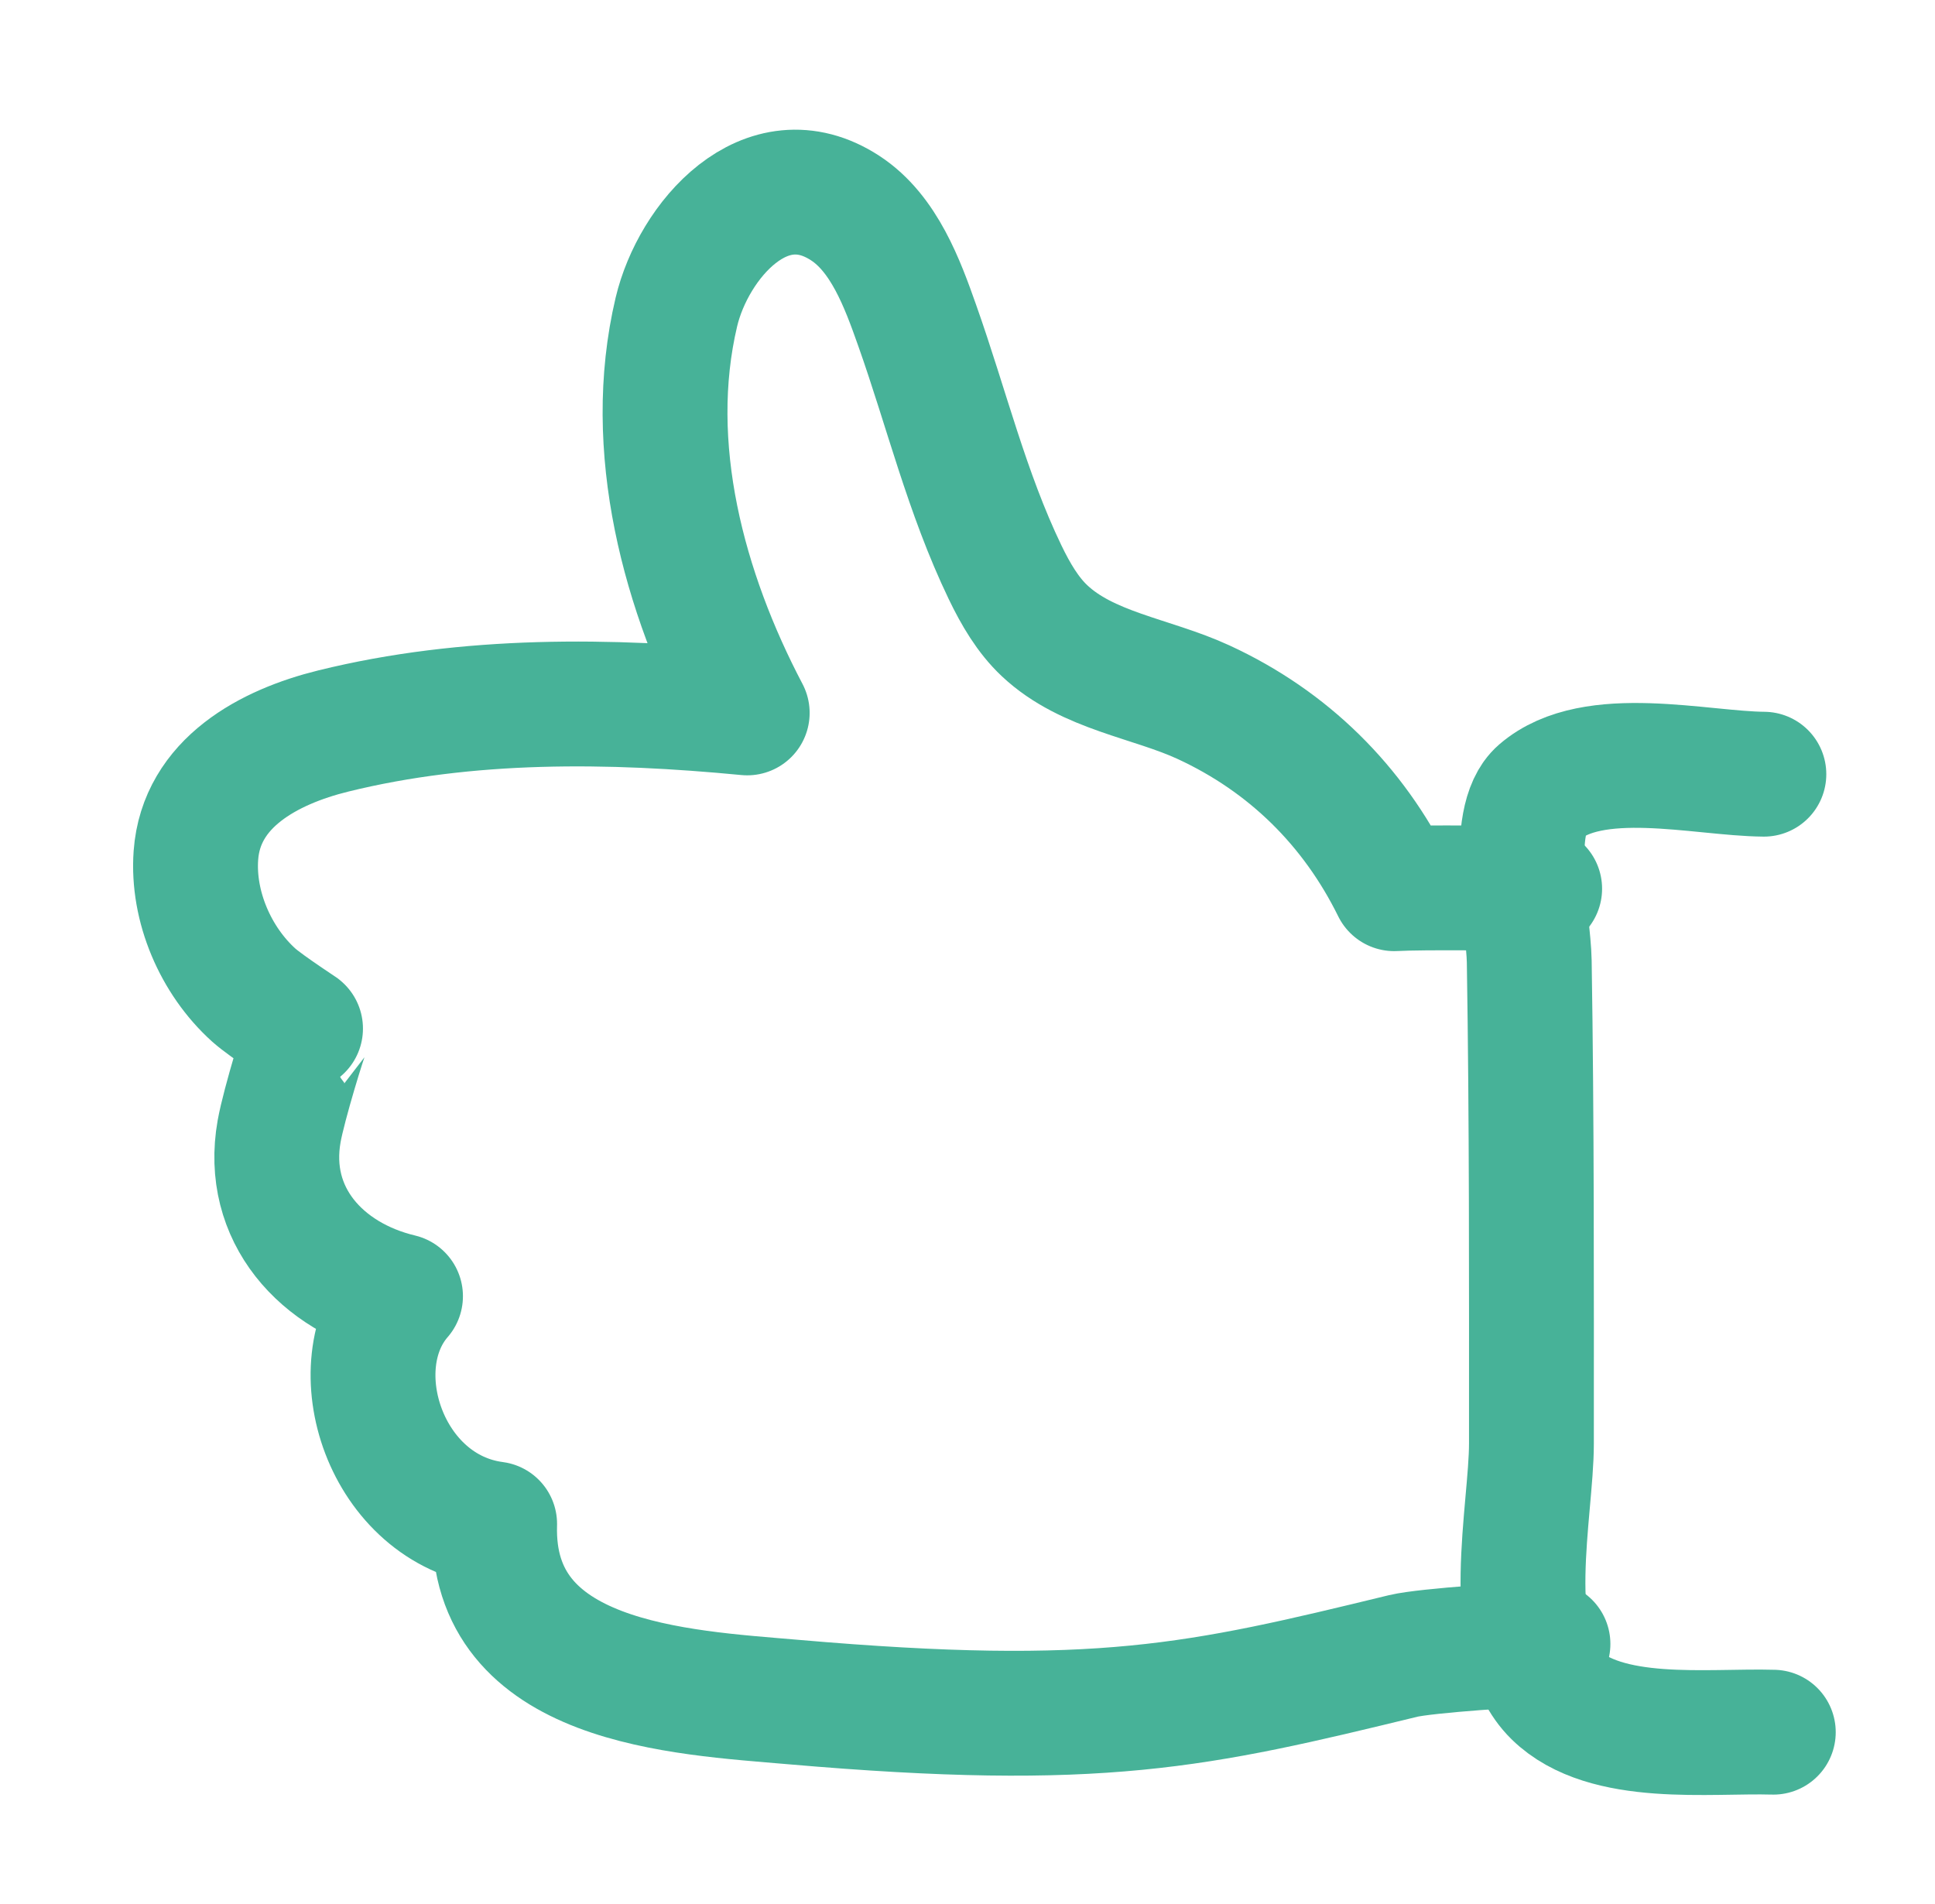
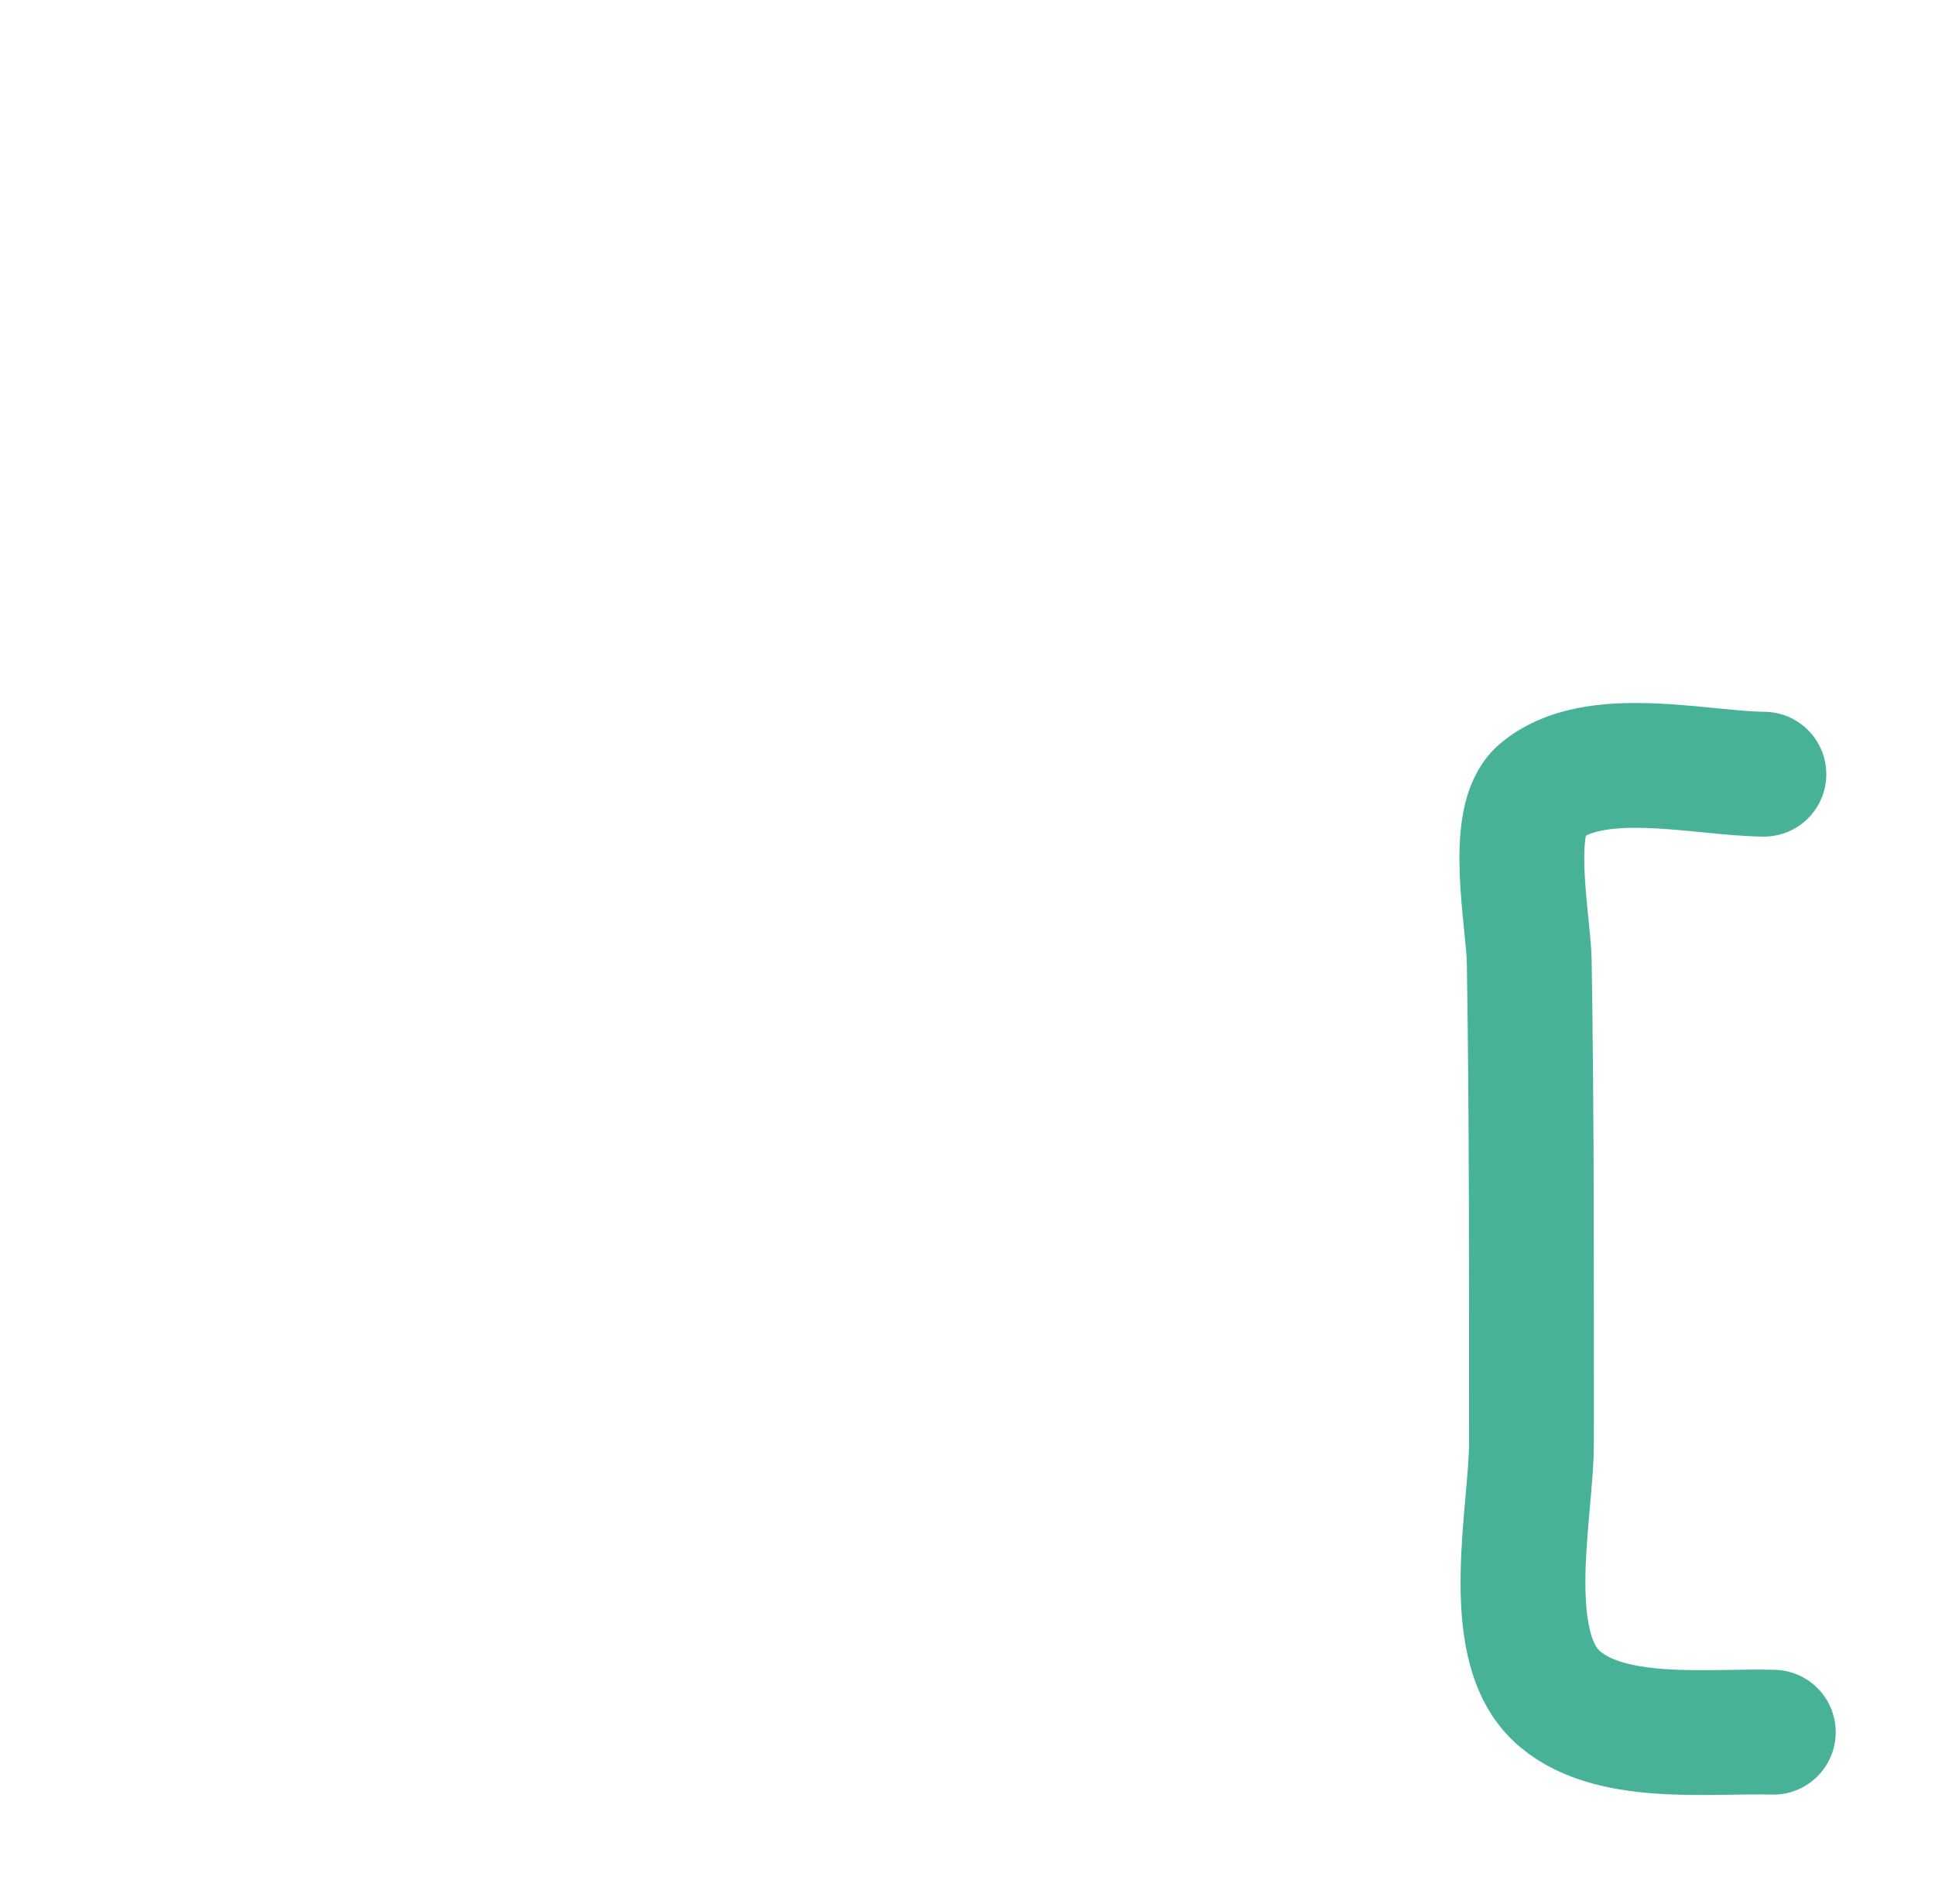
<svg xmlns="http://www.w3.org/2000/svg" width="62" height="61" viewBox="0 0 62 61" fill="none">
-   <path d="M49.333 28.476C48.376 28.46 45.628 28.424 44.672 28.476C43.359 25.813 41.288 23.757 38.559 22.498C36.89 21.729 34.845 21.505 33.468 20.209C32.935 19.708 32.543 19.04 32.204 18.336C30.973 15.775 30.33 13.085 29.386 10.421C28.919 9.099 28.329 7.481 27.082 6.668C24.534 5.006 22.21 7.723 21.672 9.998C20.649 14.328 21.907 18.974 23.942 22.843C19.537 22.419 14.995 22.357 10.674 23.424C8.624 23.93 6.445 25.082 6.277 27.408C6.159 29.044 6.908 30.782 8.131 31.885C8.532 32.245 9.844 33.093 9.837 33.098C9.797 33.128 9.101 35.365 8.943 36.251C8.47 38.917 10.298 40.928 12.833 41.533C10.853 43.809 12.362 48.372 15.849 48.83C15.698 53.958 21.781 54.223 25.419 54.537C35.248 55.387 38.373 54.662 44.956 53.061C45.685 52.884 48.847 52.677 49.599 52.675" stroke="#47B298" stroke-width="4" stroke-miterlimit="1.5" stroke-linecap="round" stroke-linejoin="round" />
  <path d="M56.517 24.807C54.486 24.79 51.044 23.904 49.349 25.363C48.294 26.272 48.978 29.527 48.999 30.805C49.082 35.955 49.069 41.105 49.069 46.255C49.069 48.402 48.097 52.602 49.834 54.303C51.448 55.884 54.764 55.442 56.819 55.503" stroke="#47B298" stroke-width="4" stroke-miterlimit="1.5" stroke-linecap="round" stroke-linejoin="round" />
</svg>